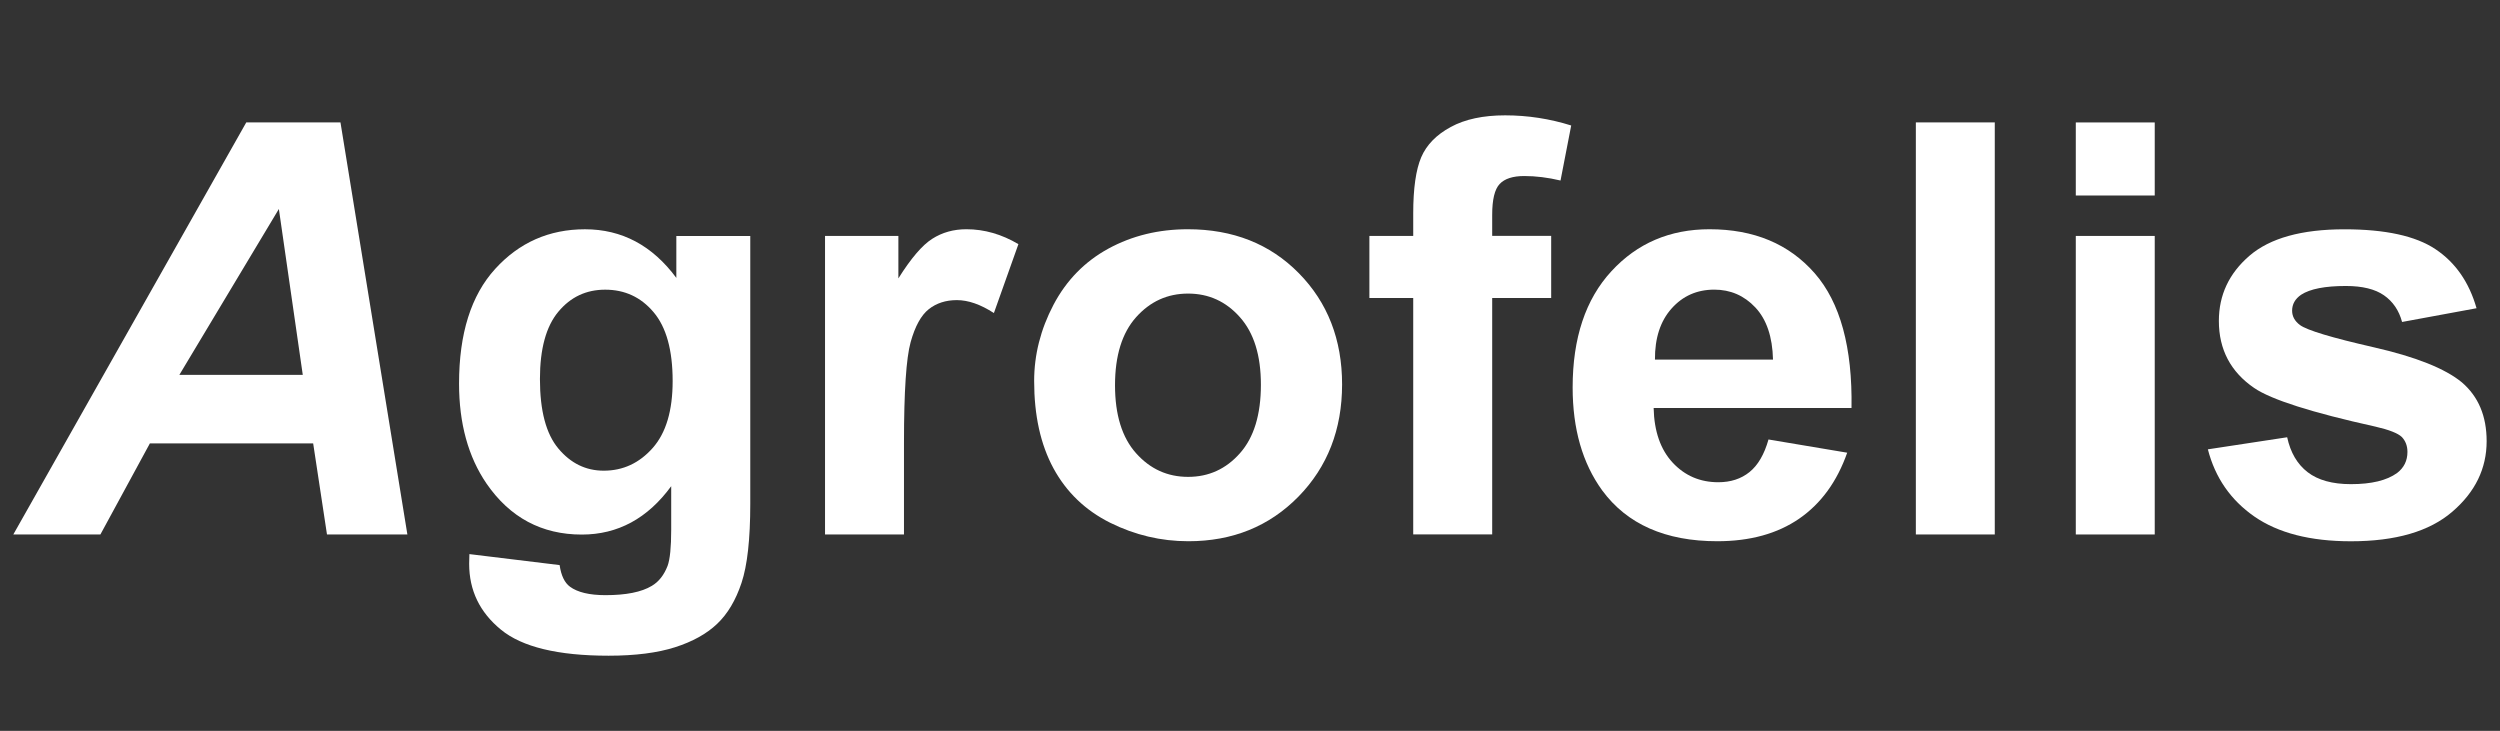
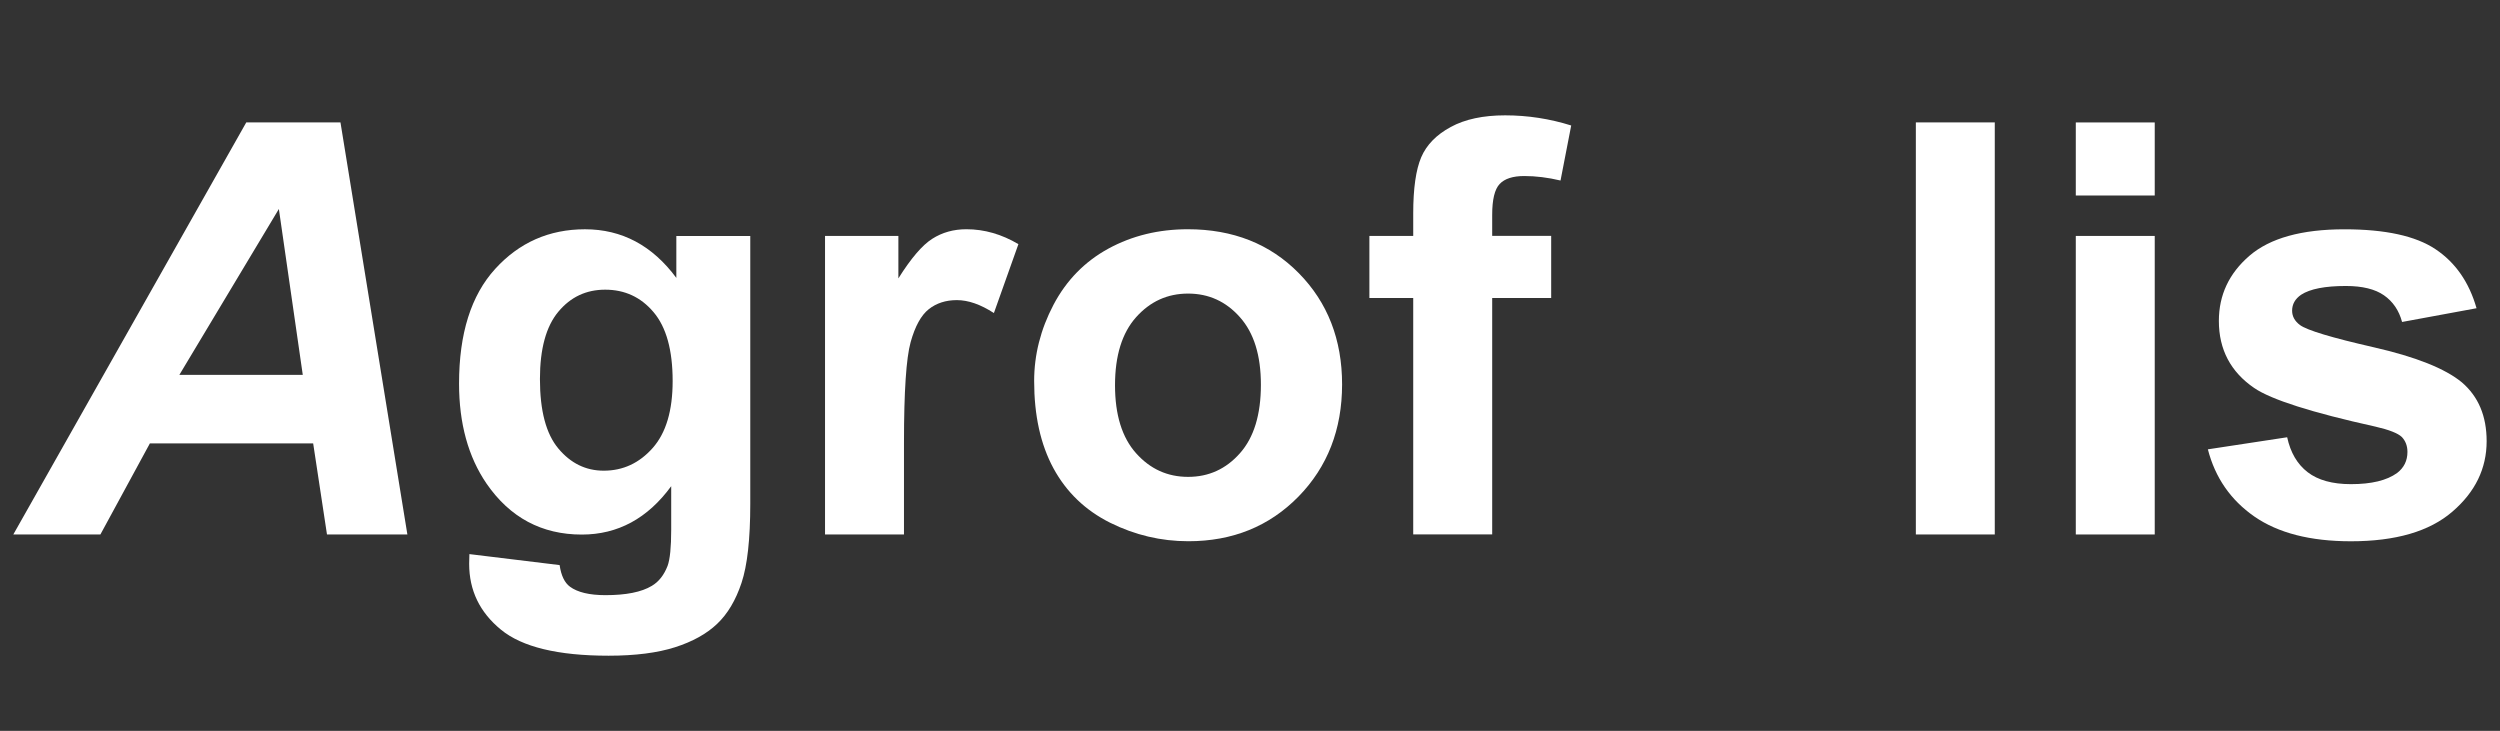
<svg xmlns="http://www.w3.org/2000/svg" version="1.1" id="Layer_1" x="0px" y="0px" width="128.117px" height="37.455px" viewBox="0 0 128.117 37.455" enable-background="new 0 0 128.117 37.455" xml:space="preserve">
  <rect x="0" y="0" width="128.117" height="37.455" fill="#333333" stroke="none" />
  <g>
    <path fill="#FFFFFF" d="M16.049,22.724H7.68L5.145,27.39H0.682L12.621,6.273h4.827l3.429,21.117h-4.12L16.049,22.724z    M15.516,19.21l-1.225-8.5l-5.099,8.5H15.516z" />
    <path fill="#FFFFFF" d="M24.055,28.396l4.624,0.563c0.077,0.539,0.257,0.908,0.532,1.109c0.385,0.284,0.99,0.432,1.816,0.432   c1.056,0,1.848-0.157,2.376-0.476c0.358-0.211,0.624-0.553,0.807-1.021c0.125-0.337,0.187-0.955,0.187-1.857v-2.23   c-1.209,1.654-2.736,2.479-4.58,2.479c-2.055,0-3.682-0.871-4.881-2.608c-0.94-1.373-1.411-3.084-1.411-5.129   c0-2.563,0.617-4.522,1.851-5.877c1.234-1.355,2.769-2.031,4.603-2.031c1.892,0,3.452,0.832,4.681,2.492v-2.146h3.789v13.729   c0,1.807-0.151,3.154-0.449,4.047c-0.297,0.893-0.715,1.594-1.253,2.102c-0.538,0.51-1.255,0.908-2.153,1.195   s-2.033,0.434-3.406,0.434c-2.596,0-4.435-0.446-5.518-1.336c-1.085-0.889-1.627-2.008-1.627-3.375   C24.044,28.755,24.048,28.589,24.055,28.396z M27.67,19.425c0,1.623,0.314,2.81,0.946,3.563c0.63,0.752,1.401,1.133,2.323,1.133   c0.99,0,1.825-0.39,2.51-1.164c0.682-0.772,1.022-1.911,1.022-3.43c0-1.589-0.327-2.763-0.979-3.531   c-0.65-0.771-1.479-1.151-2.478-1.151c-0.97,0-1.769,0.373-2.398,1.127C27.985,16.724,27.67,17.88,27.67,19.425z" />
    <path fill="#FFFFFF" d="M46.325,27.39H42.28V12.091h3.759v2.176c0.644-1.027,1.222-1.703,1.735-2.029   c0.514-0.328,1.096-0.49,1.75-0.49c0.922,0,1.81,0.256,2.666,0.764l-1.256,3.531c-0.68-0.442-1.313-0.663-1.898-0.663   c-0.566,0-1.047,0.155-1.44,0.465c-0.394,0.311-0.703,0.877-0.93,1.692c-0.225,0.815-0.34,2.524-0.34,5.127V27.39z" />
    <path fill="#FFFFFF" d="M52.997,19.527c0-1.347,0.33-2.646,0.989-3.904c0.664-1.26,1.603-2.219,2.818-2.883   c1.217-0.662,2.572-0.992,4.07-0.992c2.311,0,4.21,0.75,5.687,2.252c1.477,1.5,2.217,3.404,2.217,5.697   c0,2.313-0.748,4.231-2.238,5.754c-1.492,1.521-3.372,2.285-5.64,2.285c-1.401,0-2.737-0.315-4.012-0.949   c-1.273-0.638-2.238-1.567-2.904-2.793C53.322,22.769,52.997,21.284,52.997,19.527z M57.141,19.742c0,1.519,0.361,2.681,1.08,3.485   c0.721,0.808,1.607,1.211,2.666,1.211c1.057,0,1.941-0.403,2.656-1.211c0.717-0.807,1.074-1.979,1.074-3.514   c0-1.498-0.356-2.65-1.074-3.457c-0.715-0.807-1.6-1.211-2.656-1.211c-1.059,0-1.945,0.404-2.666,1.211   C57.503,17.063,57.141,18.222,57.141,19.742z" />
    <path fill="#FFFFFF" d="M70.177,12.091h2.246v-1.152c0-1.287,0.139-2.246,0.41-2.881c0.271-0.633,0.777-1.152,1.514-1.551   c0.734-0.399,1.662-0.596,2.787-0.596c1.154,0,2.283,0.174,3.385,0.52l-0.547,2.82c-0.645-0.154-1.264-0.23-1.859-0.23   c-0.586,0-1.006,0.137-1.26,0.408c-0.258,0.273-0.383,0.801-0.383,1.582v1.078h3.023v3.183H76.47v12.115h-4.047V15.272h-2.246   V12.091z" />
-     <path fill="#FFFFFF" d="M90.63,22.522l4.033,0.677c-0.52,1.479-1.338,2.604-2.455,3.377c-1.117,0.771-2.52,1.16-4.199,1.16   c-2.66,0-4.629-0.871-5.904-2.608c-1.008-1.39-1.512-3.146-1.512-5.271c0-2.535,0.662-4.523,1.988-5.959   c1.322-1.436,3.002-2.15,5.027-2.15c2.275,0,4.068,0.75,5.387,2.252c1.313,1.5,1.941,3.807,1.889,6.91H84.744   c0.027,1.199,0.354,2.131,0.977,2.801c0.623,0.668,1.402,1.002,2.334,1.002c0.635,0,1.168-0.172,1.6-0.52   S90.414,23.288,90.63,22.522z M90.861,18.429c-0.027-1.172-0.332-2.063-0.906-2.674c-0.572-0.609-1.277-0.912-2.102-0.912   c-0.883,0-1.613,0.32-2.188,0.965c-0.578,0.646-0.861,1.519-0.854,2.621H90.861z" />
    <path fill="#FFFFFF" d="M98.181,27.39V6.273h4.045V27.39H98.181z" />
    <path fill="#FFFFFF" d="M106.378,10.019V6.275h4.045v3.744H106.378z M106.378,27.39V12.091h4.045V27.39H106.378z" />
    <path fill="#FFFFFF" d="M113.146,23.027l4.064-0.619c0.17,0.787,0.521,1.383,1.051,1.791c0.529,0.407,1.268,0.612,2.217,0.612   c1.049,0,1.834-0.188,2.365-0.571c0.354-0.271,0.531-0.629,0.531-1.082c0-0.308-0.098-0.562-0.287-0.763   c-0.201-0.192-0.652-0.371-1.355-0.532c-3.266-0.722-5.334-1.382-6.209-1.978c-1.209-0.826-1.813-1.973-1.813-3.438   c0-1.326,0.521-2.439,1.57-3.342c1.049-0.902,2.672-1.354,4.865-1.354c2.1,0,3.65,0.34,4.668,1.021   c1.02,0.68,1.721,1.69,2.102,3.024l-3.816,0.704c-0.16-0.596-0.473-1.051-0.93-1.368c-0.455-0.316-1.105-0.476-1.951-0.476   c-1.068,0-1.83,0.149-2.291,0.448c-0.307,0.211-0.463,0.482-0.463,0.82c0,0.287,0.135,0.533,0.404,0.734   c0.363,0.268,1.625,0.648,3.779,1.139s3.66,1.09,4.518,1.799c0.844,0.724,1.268,1.724,1.268,3.013c0,1.401-0.584,2.606-1.758,3.614   c-1.172,1.012-2.904,1.516-5.199,1.516c-2.084,0-3.732-0.426-4.949-1.27C114.31,25.623,113.519,24.474,113.146,23.027z" />
  </g>
</svg>